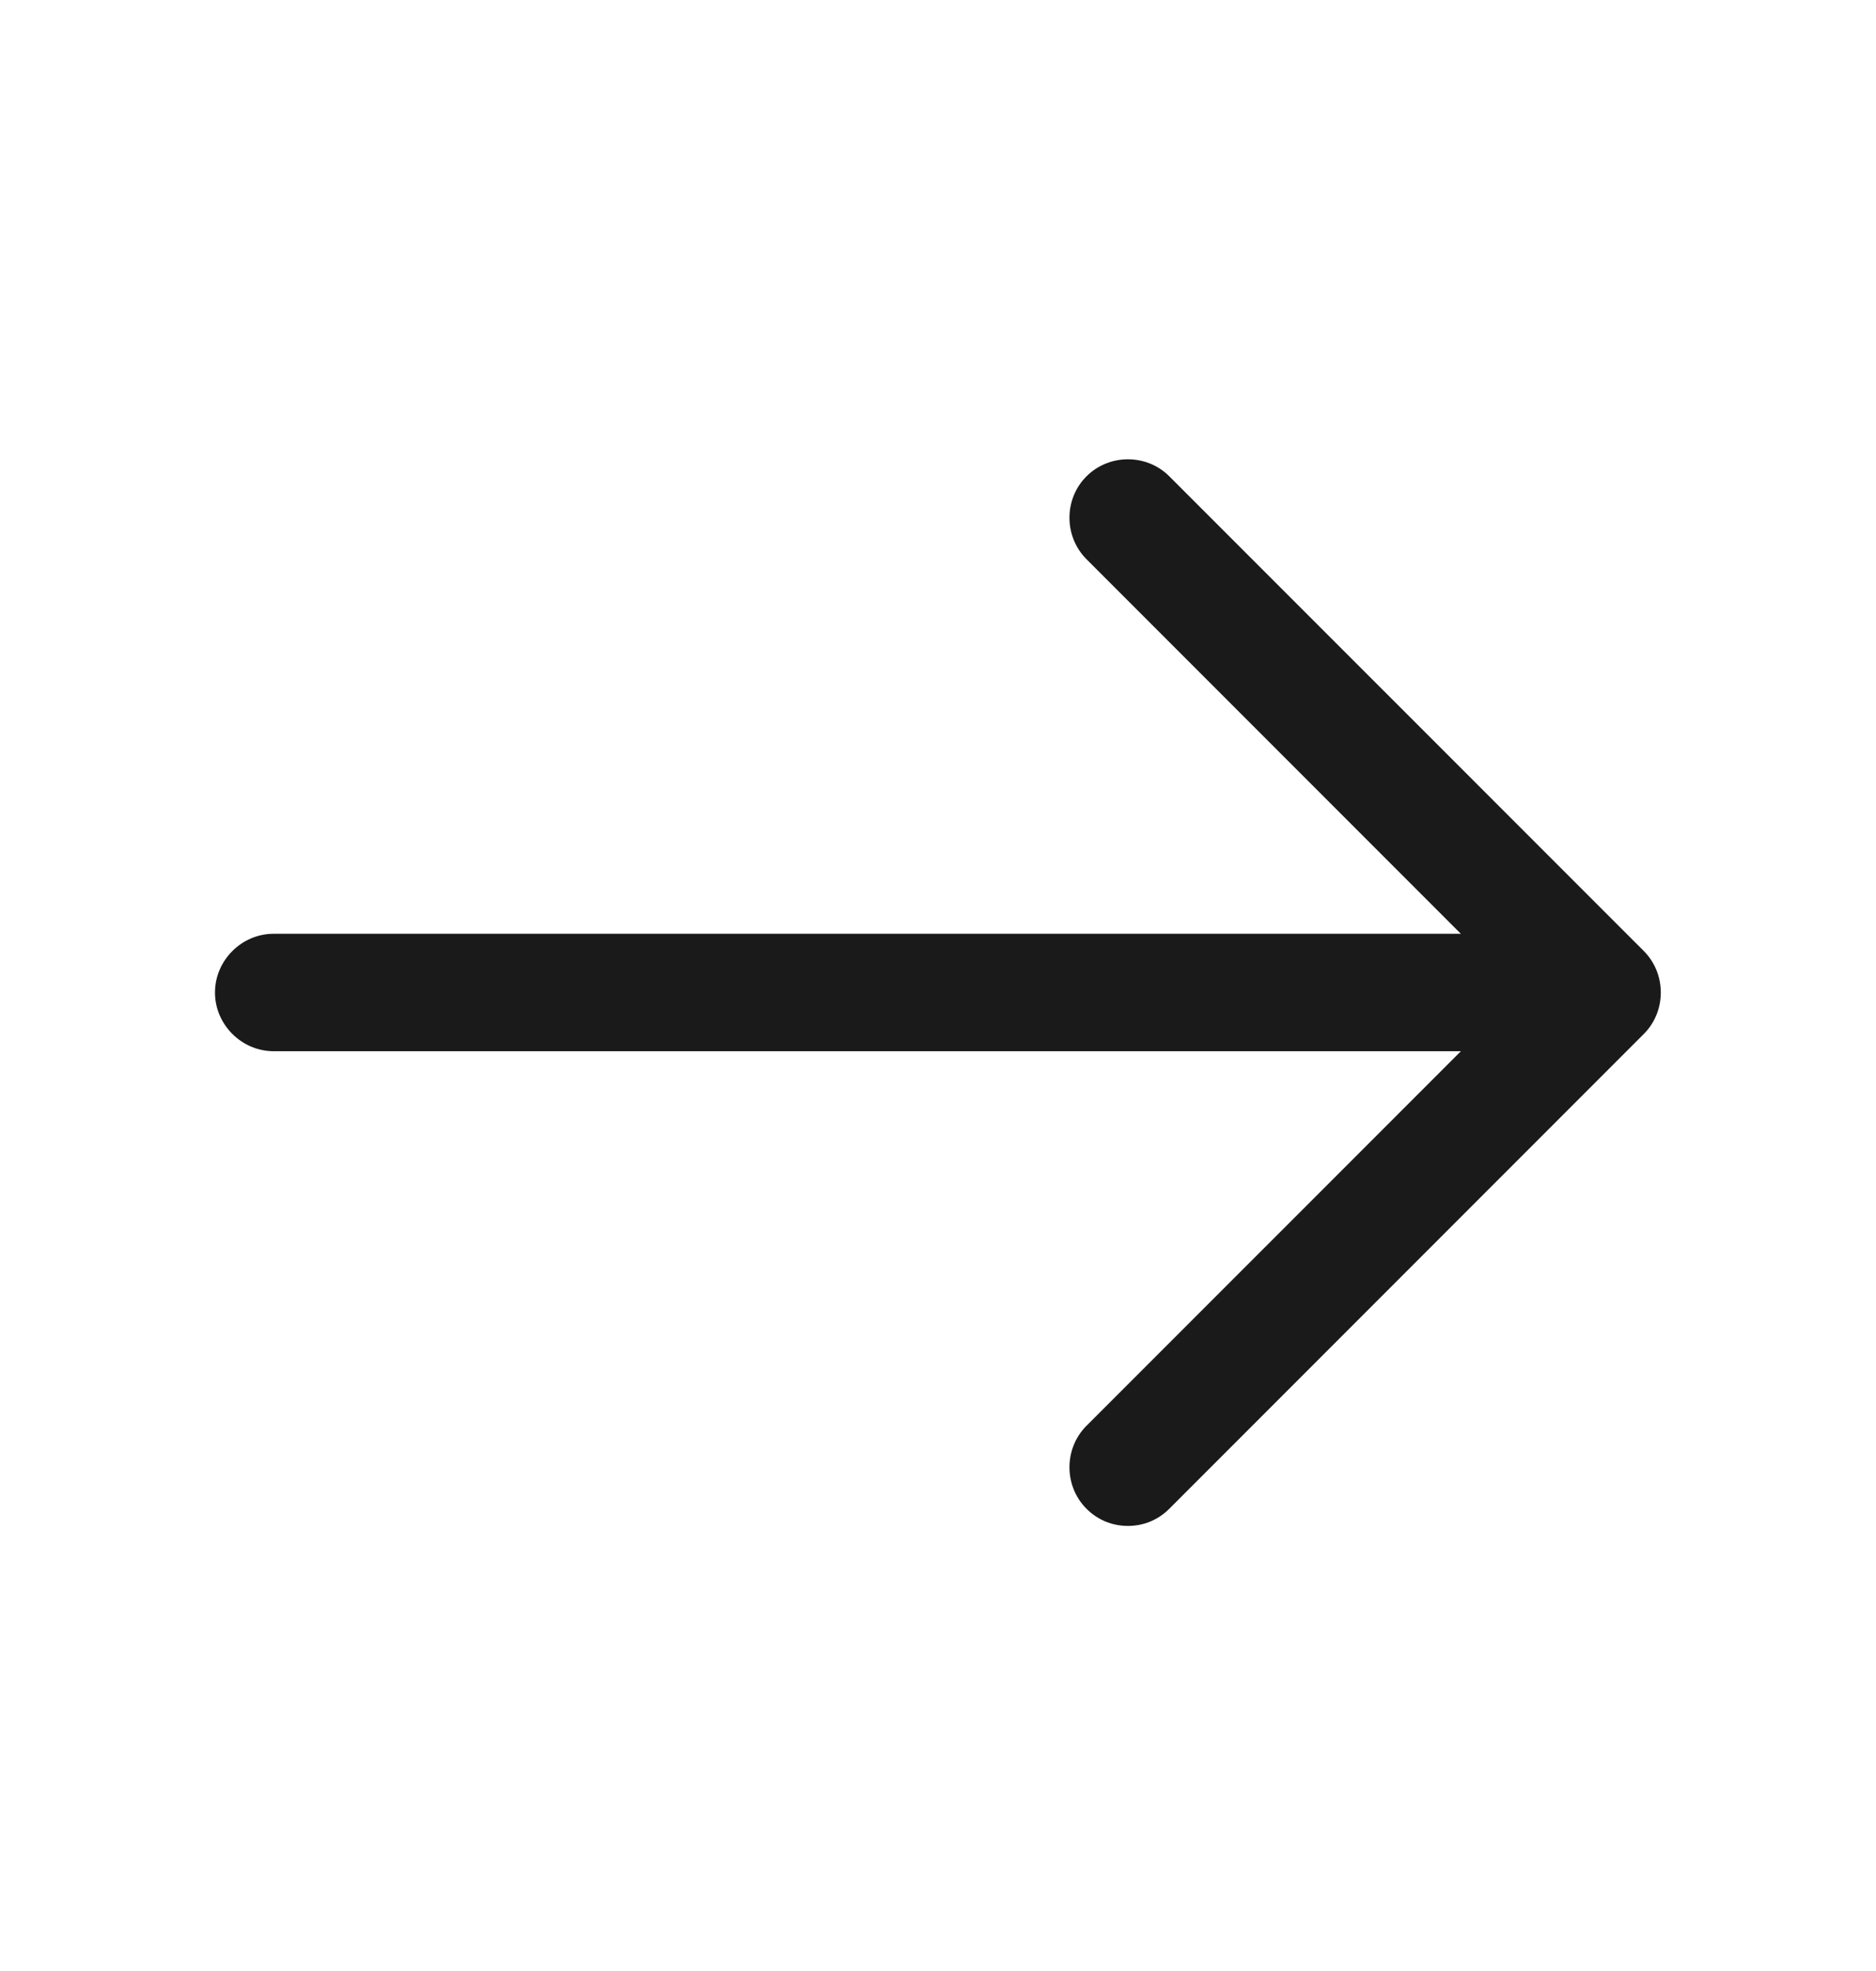
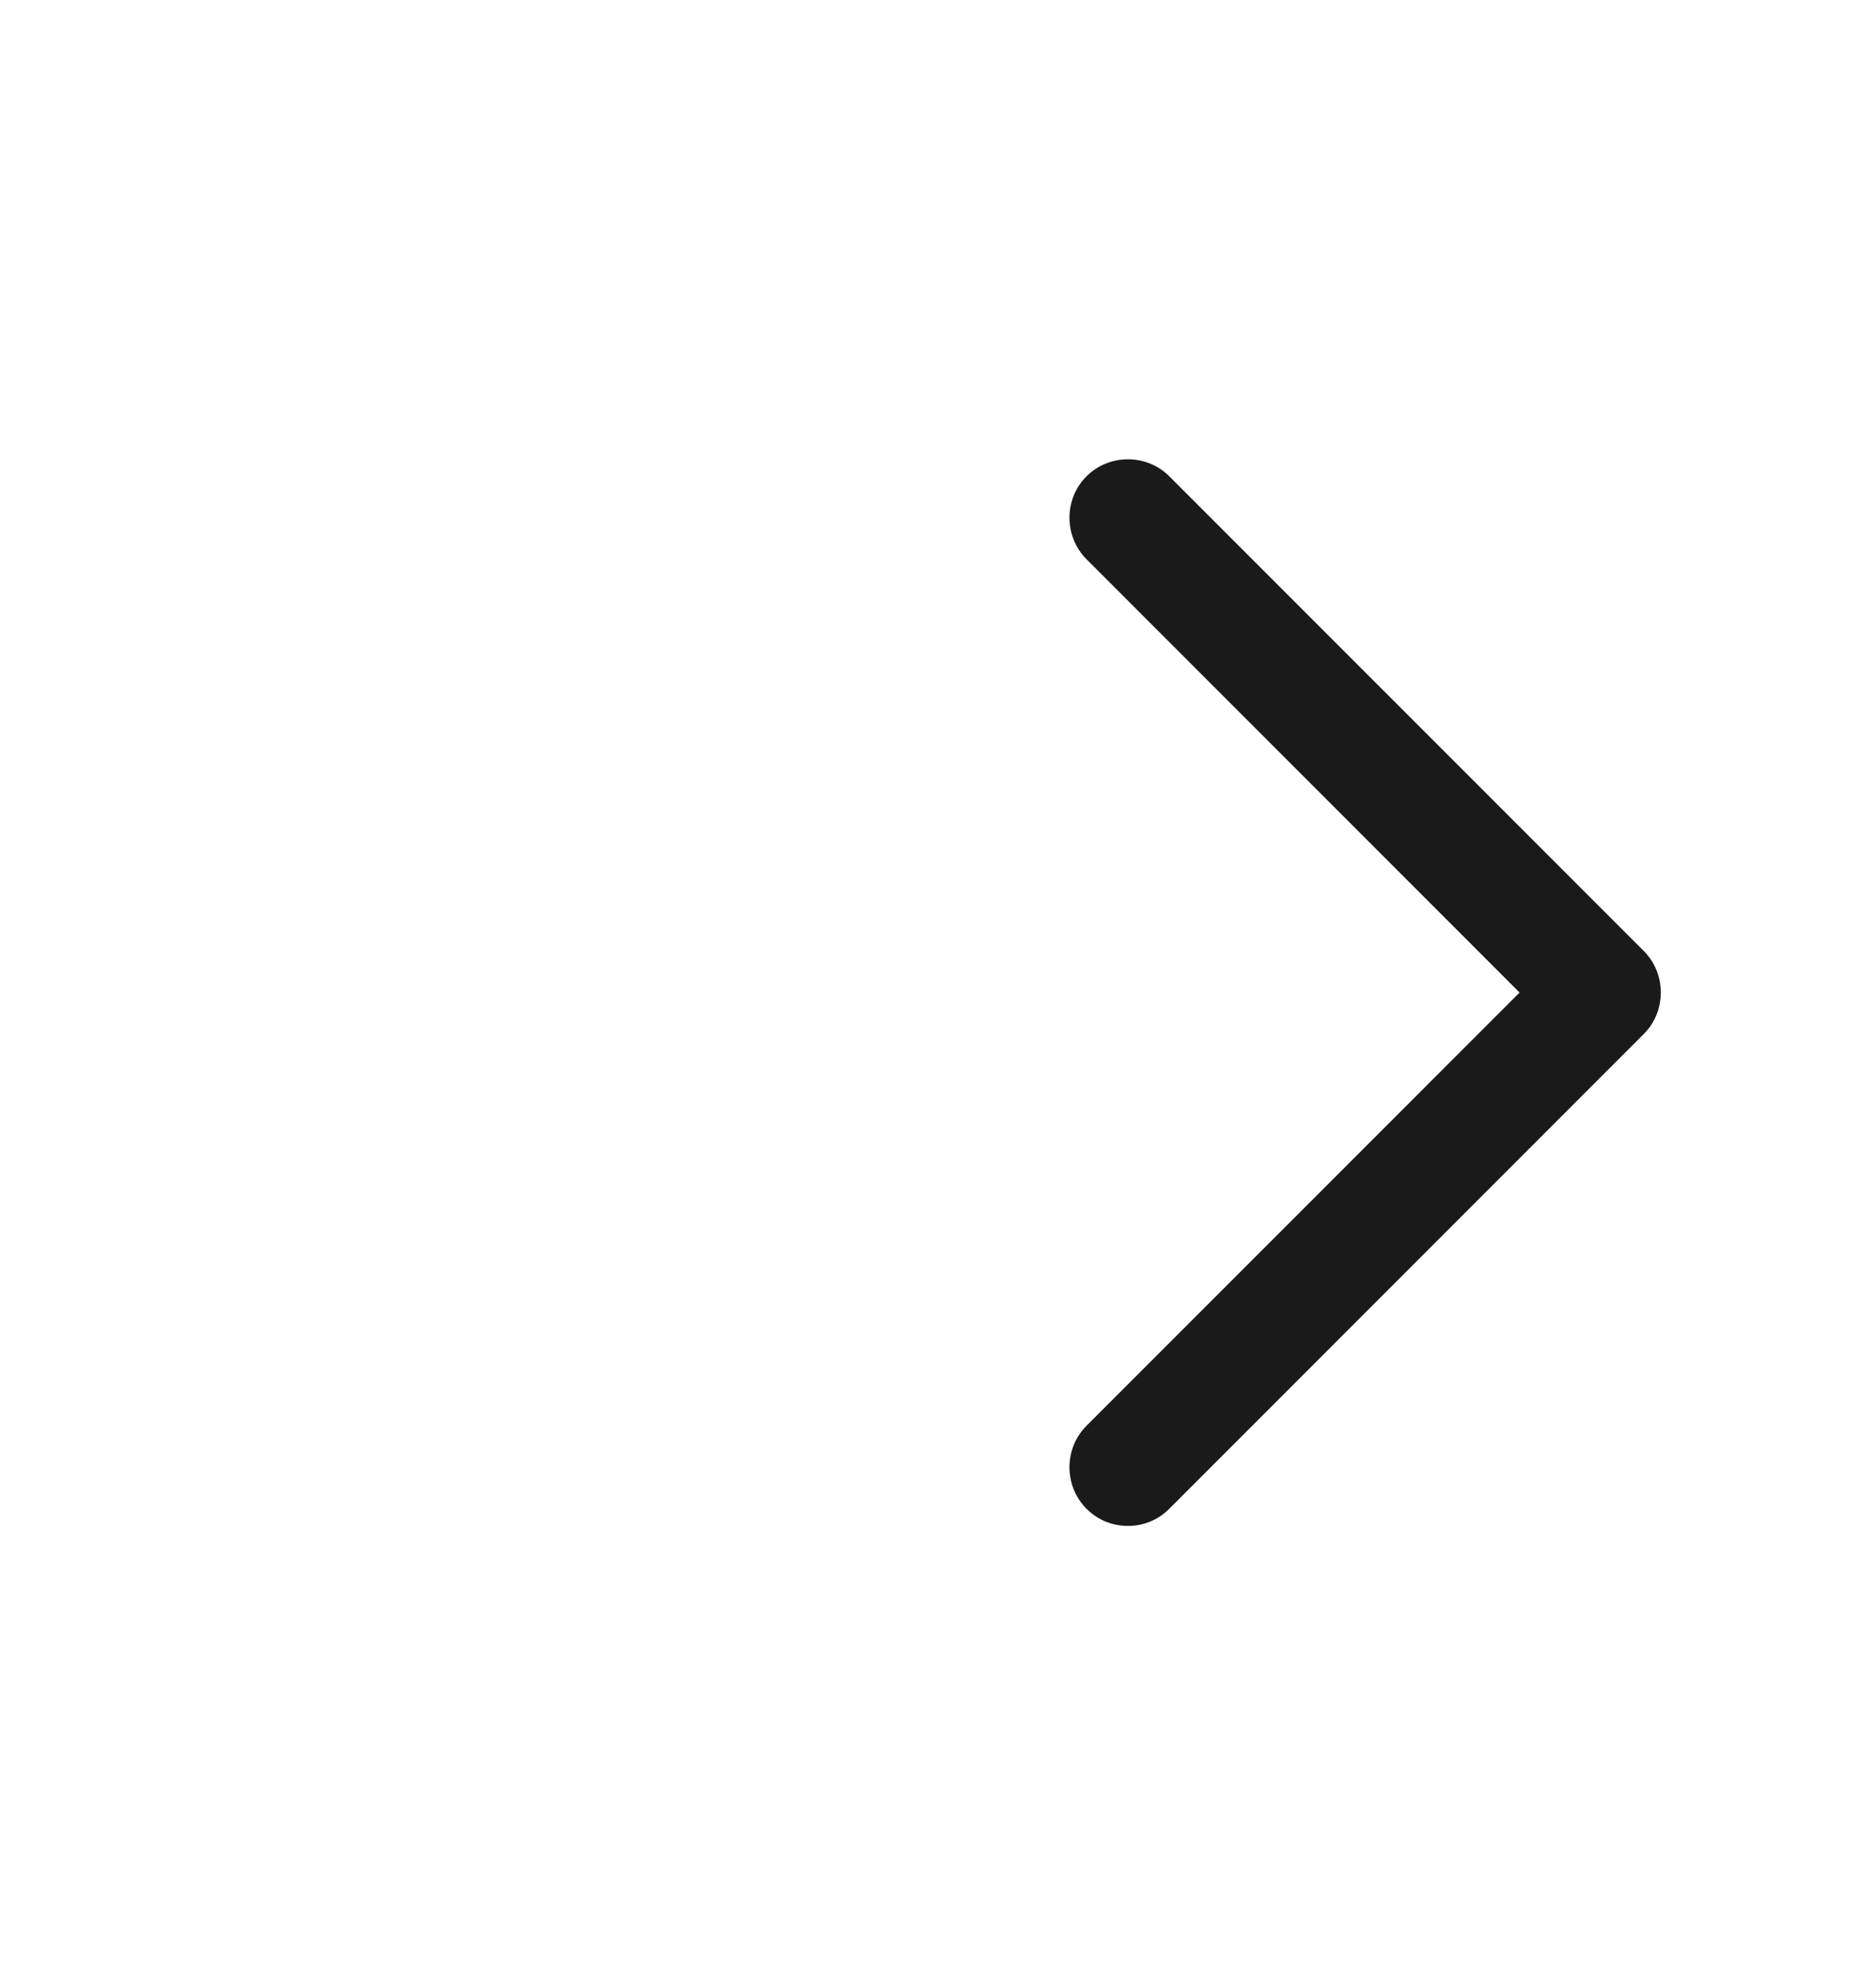
<svg xmlns="http://www.w3.org/2000/svg" width="20" height="21" viewBox="0 0 20 21" fill="none">
  <path d="M12.025 16.258C11.866 16.258 11.708 16.2 11.583 16.075C11.341 15.833 11.341 15.433 11.583 15.191L16.2 10.575L11.583 5.958C11.341 5.716 11.341 5.316 11.583 5.075C11.825 4.833 12.225 4.833 12.466 5.075L17.525 10.133C17.766 10.375 17.766 10.775 17.525 11.016L12.466 16.075C12.341 16.2 12.183 16.258 12.025 16.258Z" fill="#1B1A1A" />
-   <path d="M16.942 11.2H2.917C2.575 11.2 2.292 10.916 2.292 10.575C2.292 10.233 2.575 9.949 2.917 9.949H16.942C17.283 9.949 17.567 10.233 17.567 10.575C17.567 10.916 17.283 11.2 16.942 11.2Z" fill="#1B1A1A" />
</svg>